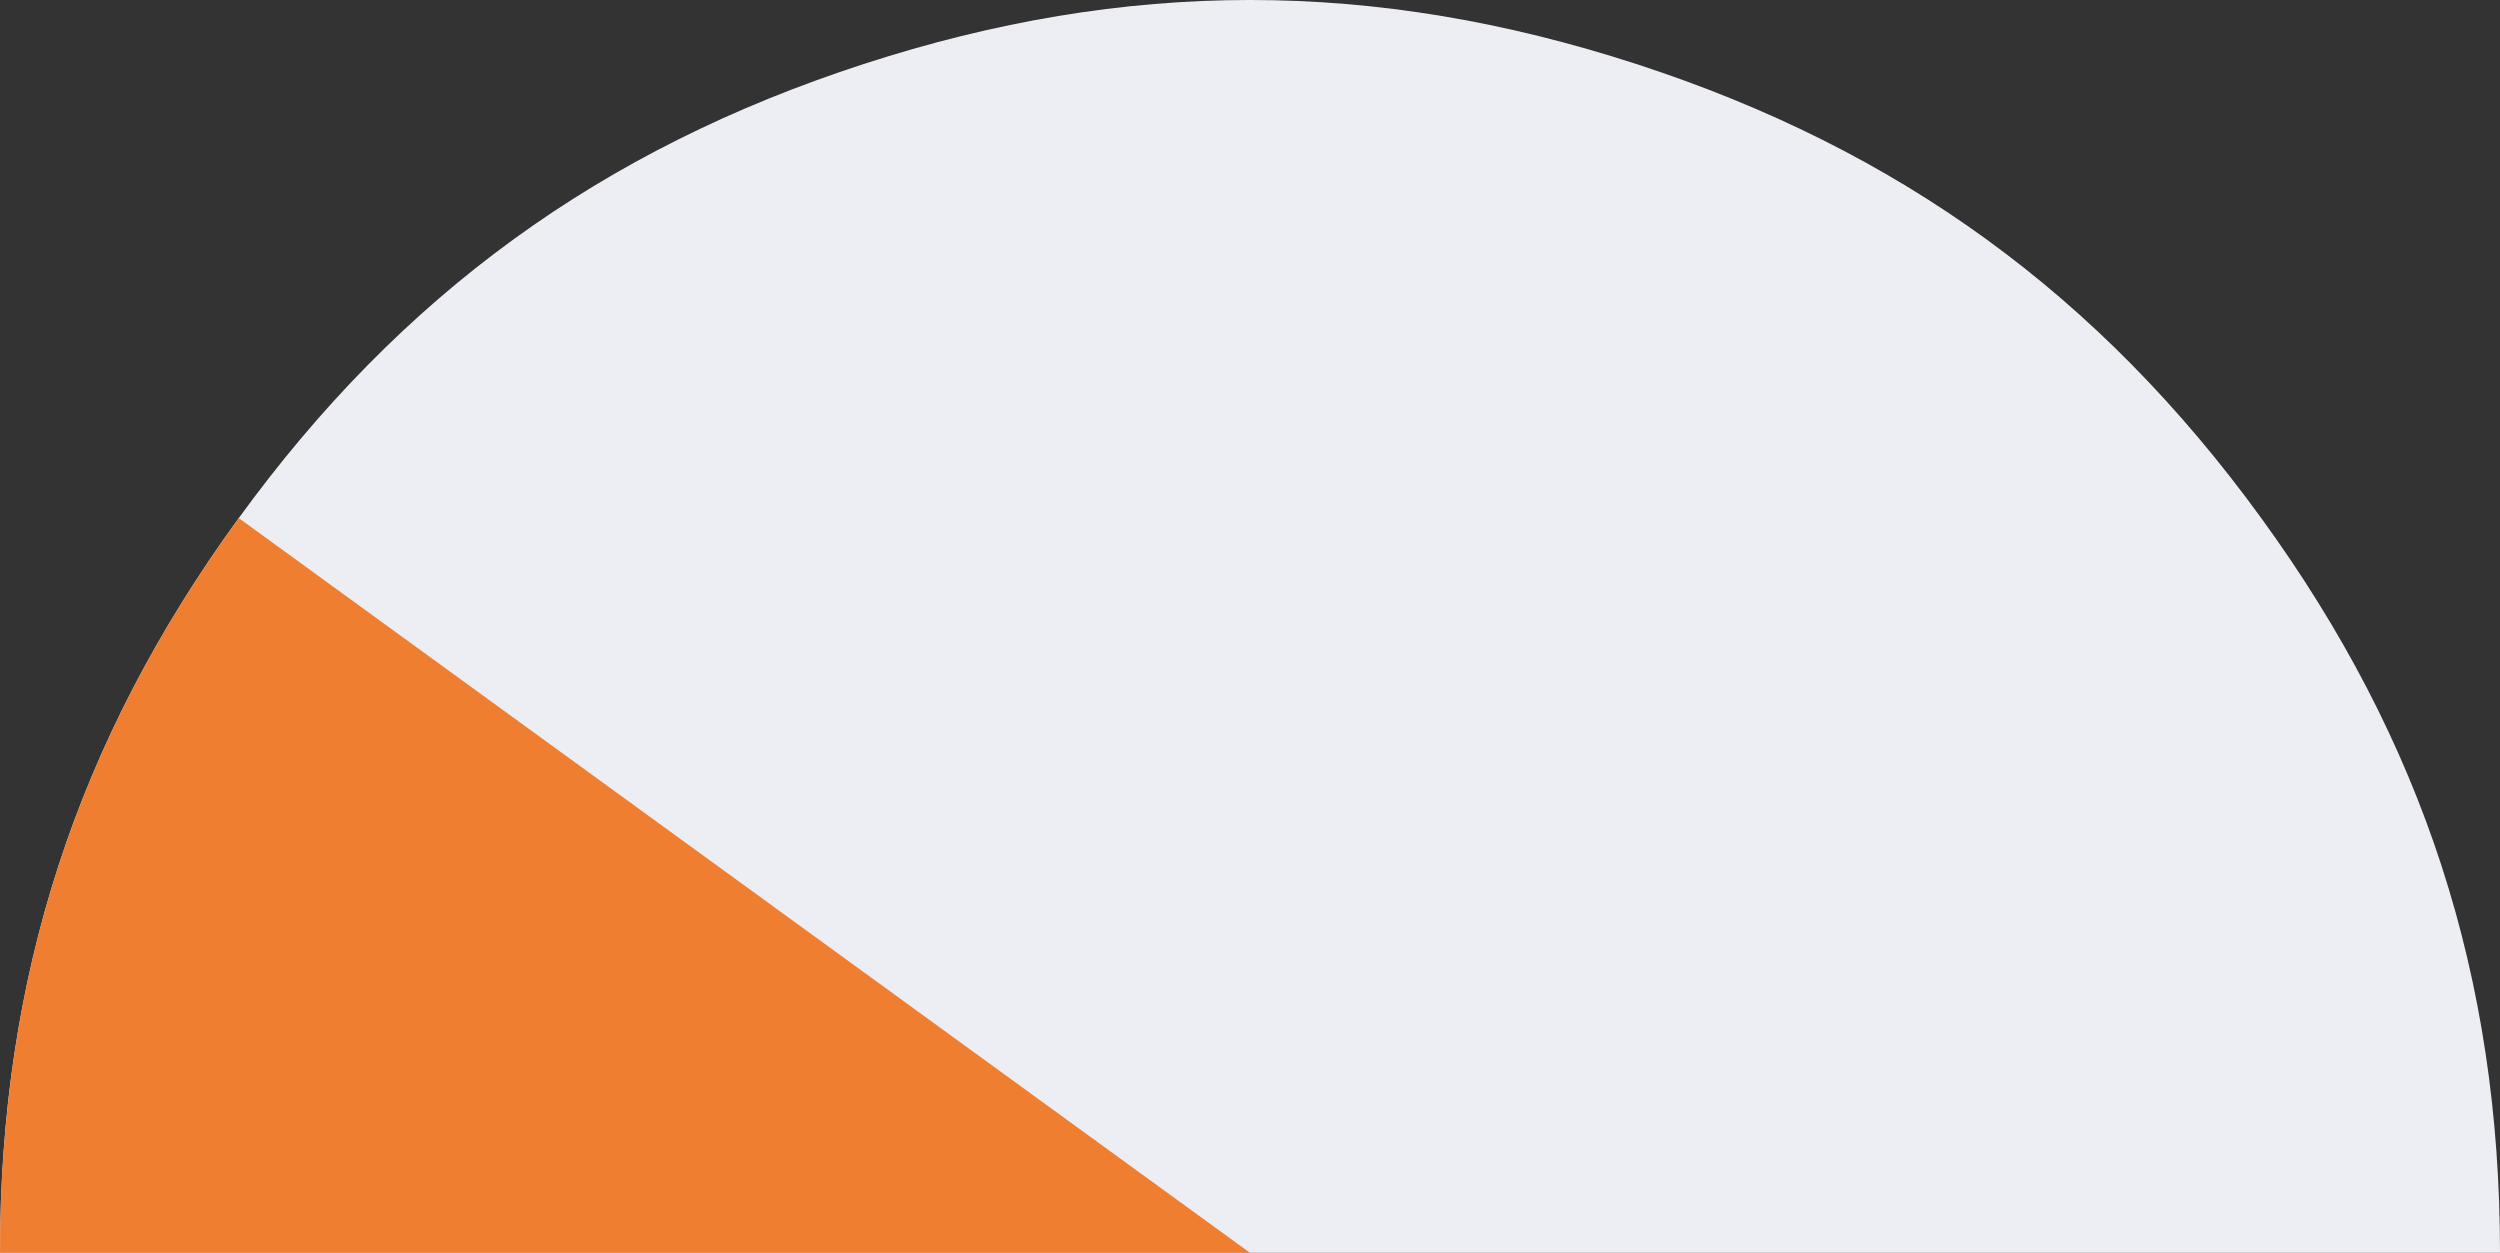
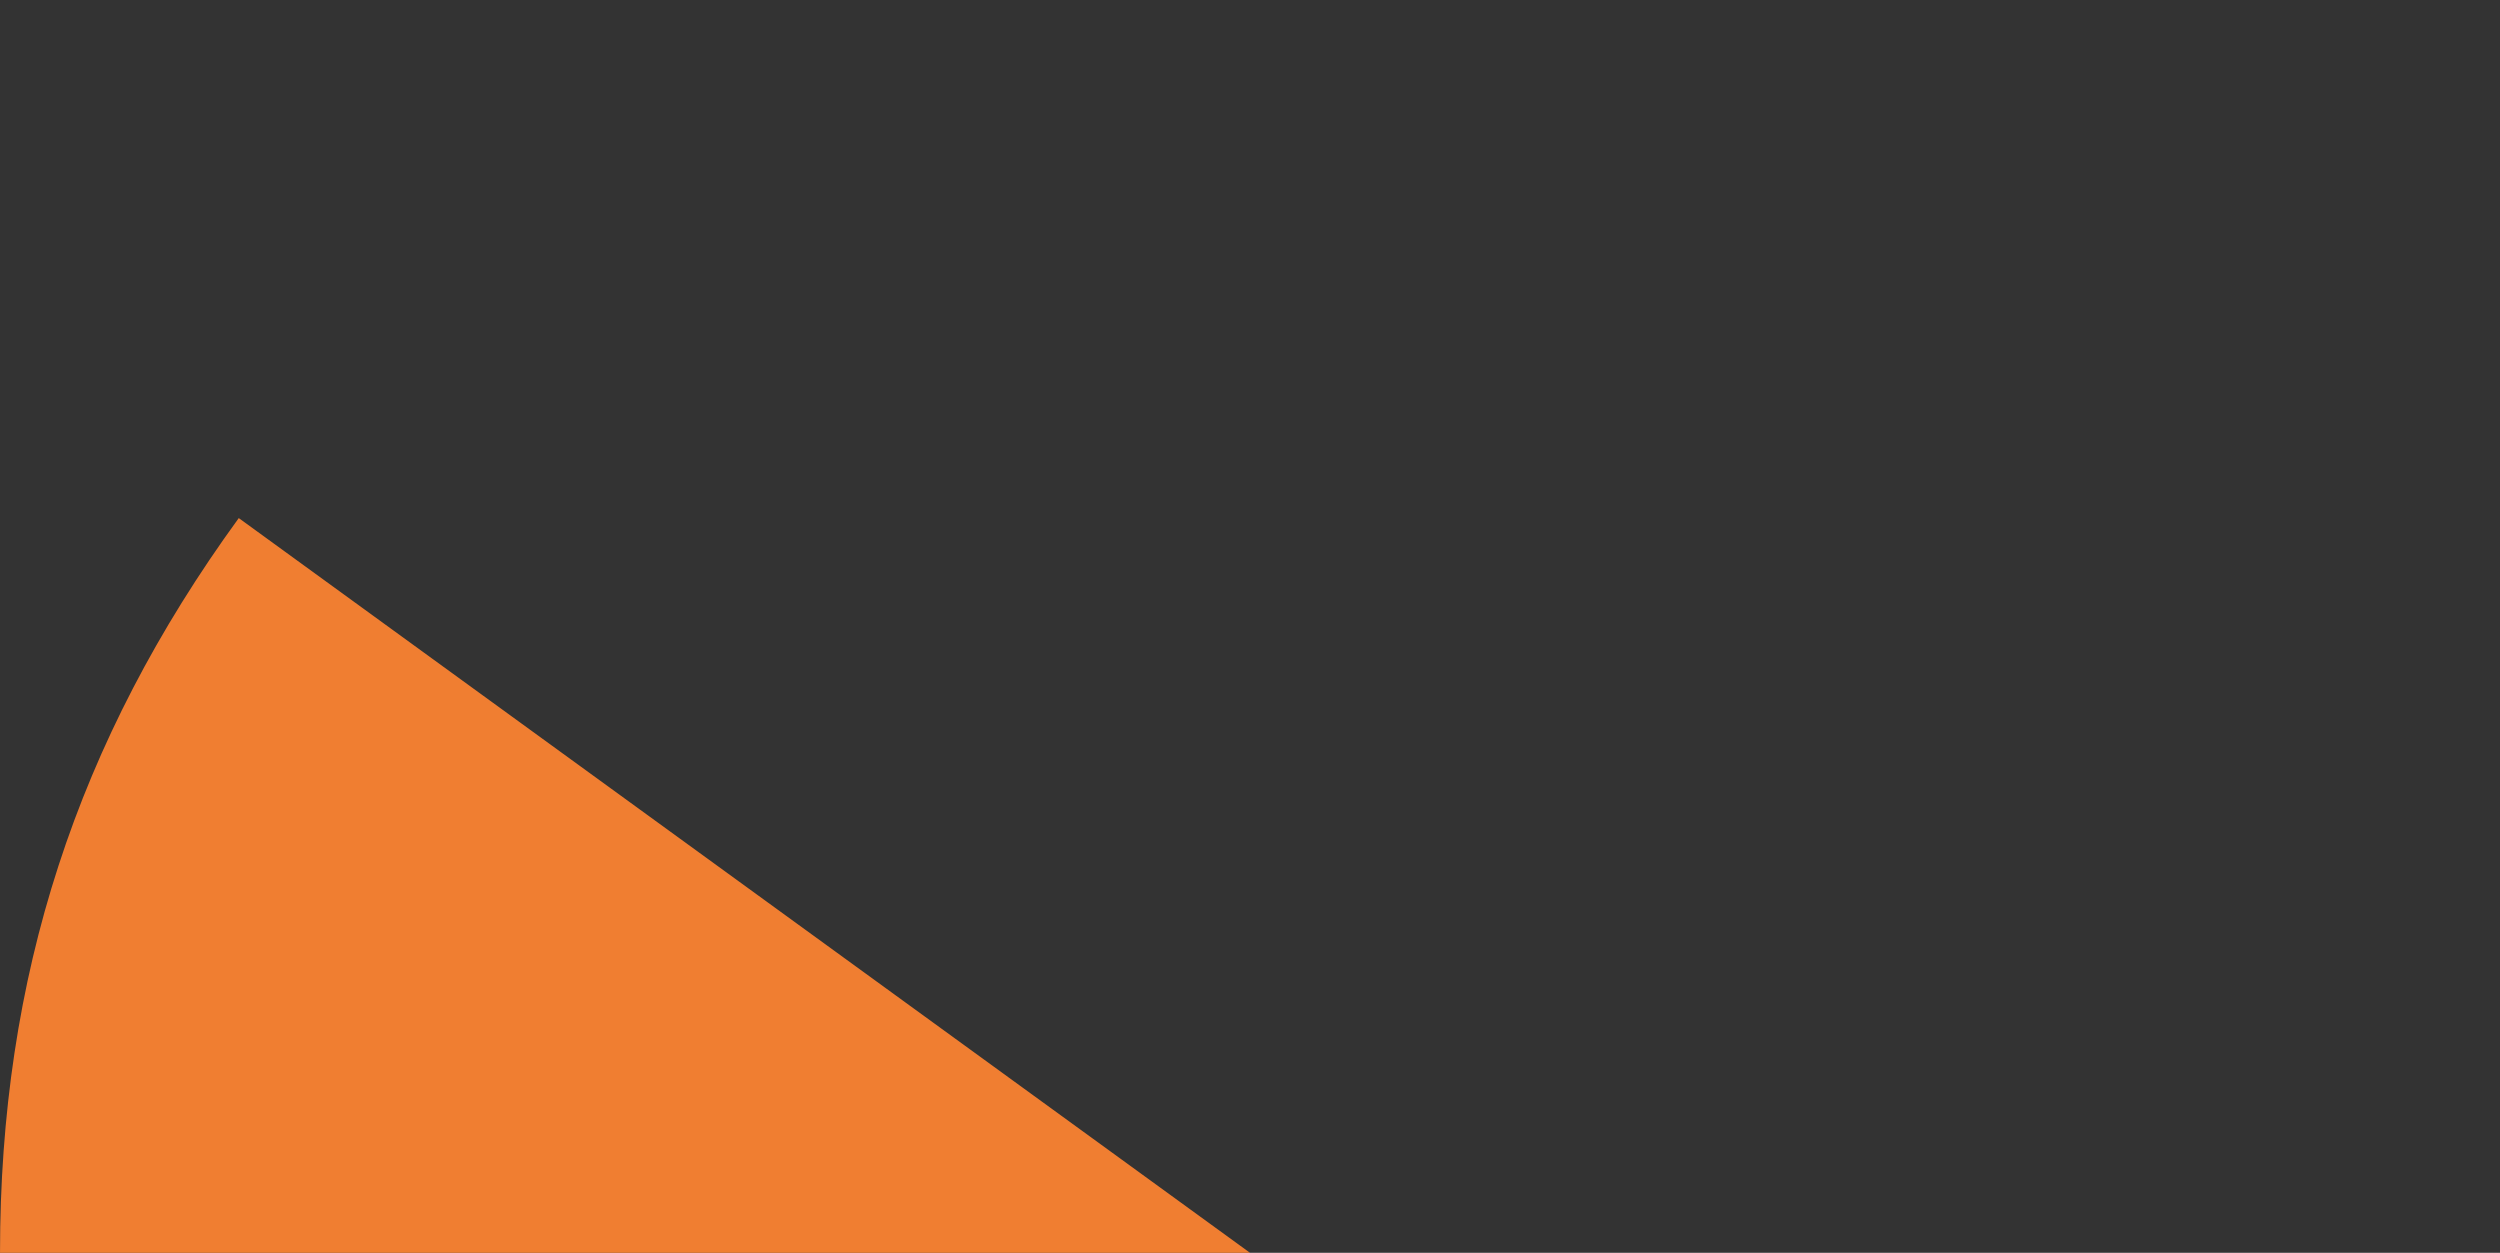
<svg xmlns="http://www.w3.org/2000/svg" id="Stap1" width="200" height="100.226" viewBox="0 0 200 100.226">
  <rect x="0" y="0" width="200" height="100.226" fill="#333333" stroke="none" />
-   <path id="Path_66" data-name="Path 66" d="M180.9,41.447c-12.985-17.872-28.99-29.5-50-36.327s-40.793-6.827-61.8,0-37.015,18.454-50,36.327S0,78.134,0,100.226H200c0-22.092-6.113-40.906-19.1-58.779" transform="translate(0)" fill="#edeef3" />
  <path id="Path_71" data-name="Path 71" d="M100,124.588H0C0,102.5,6.112,83.682,19.1,65.81Z" transform="translate(0.001 -24.363)" fill="#f07e31" />
</svg>